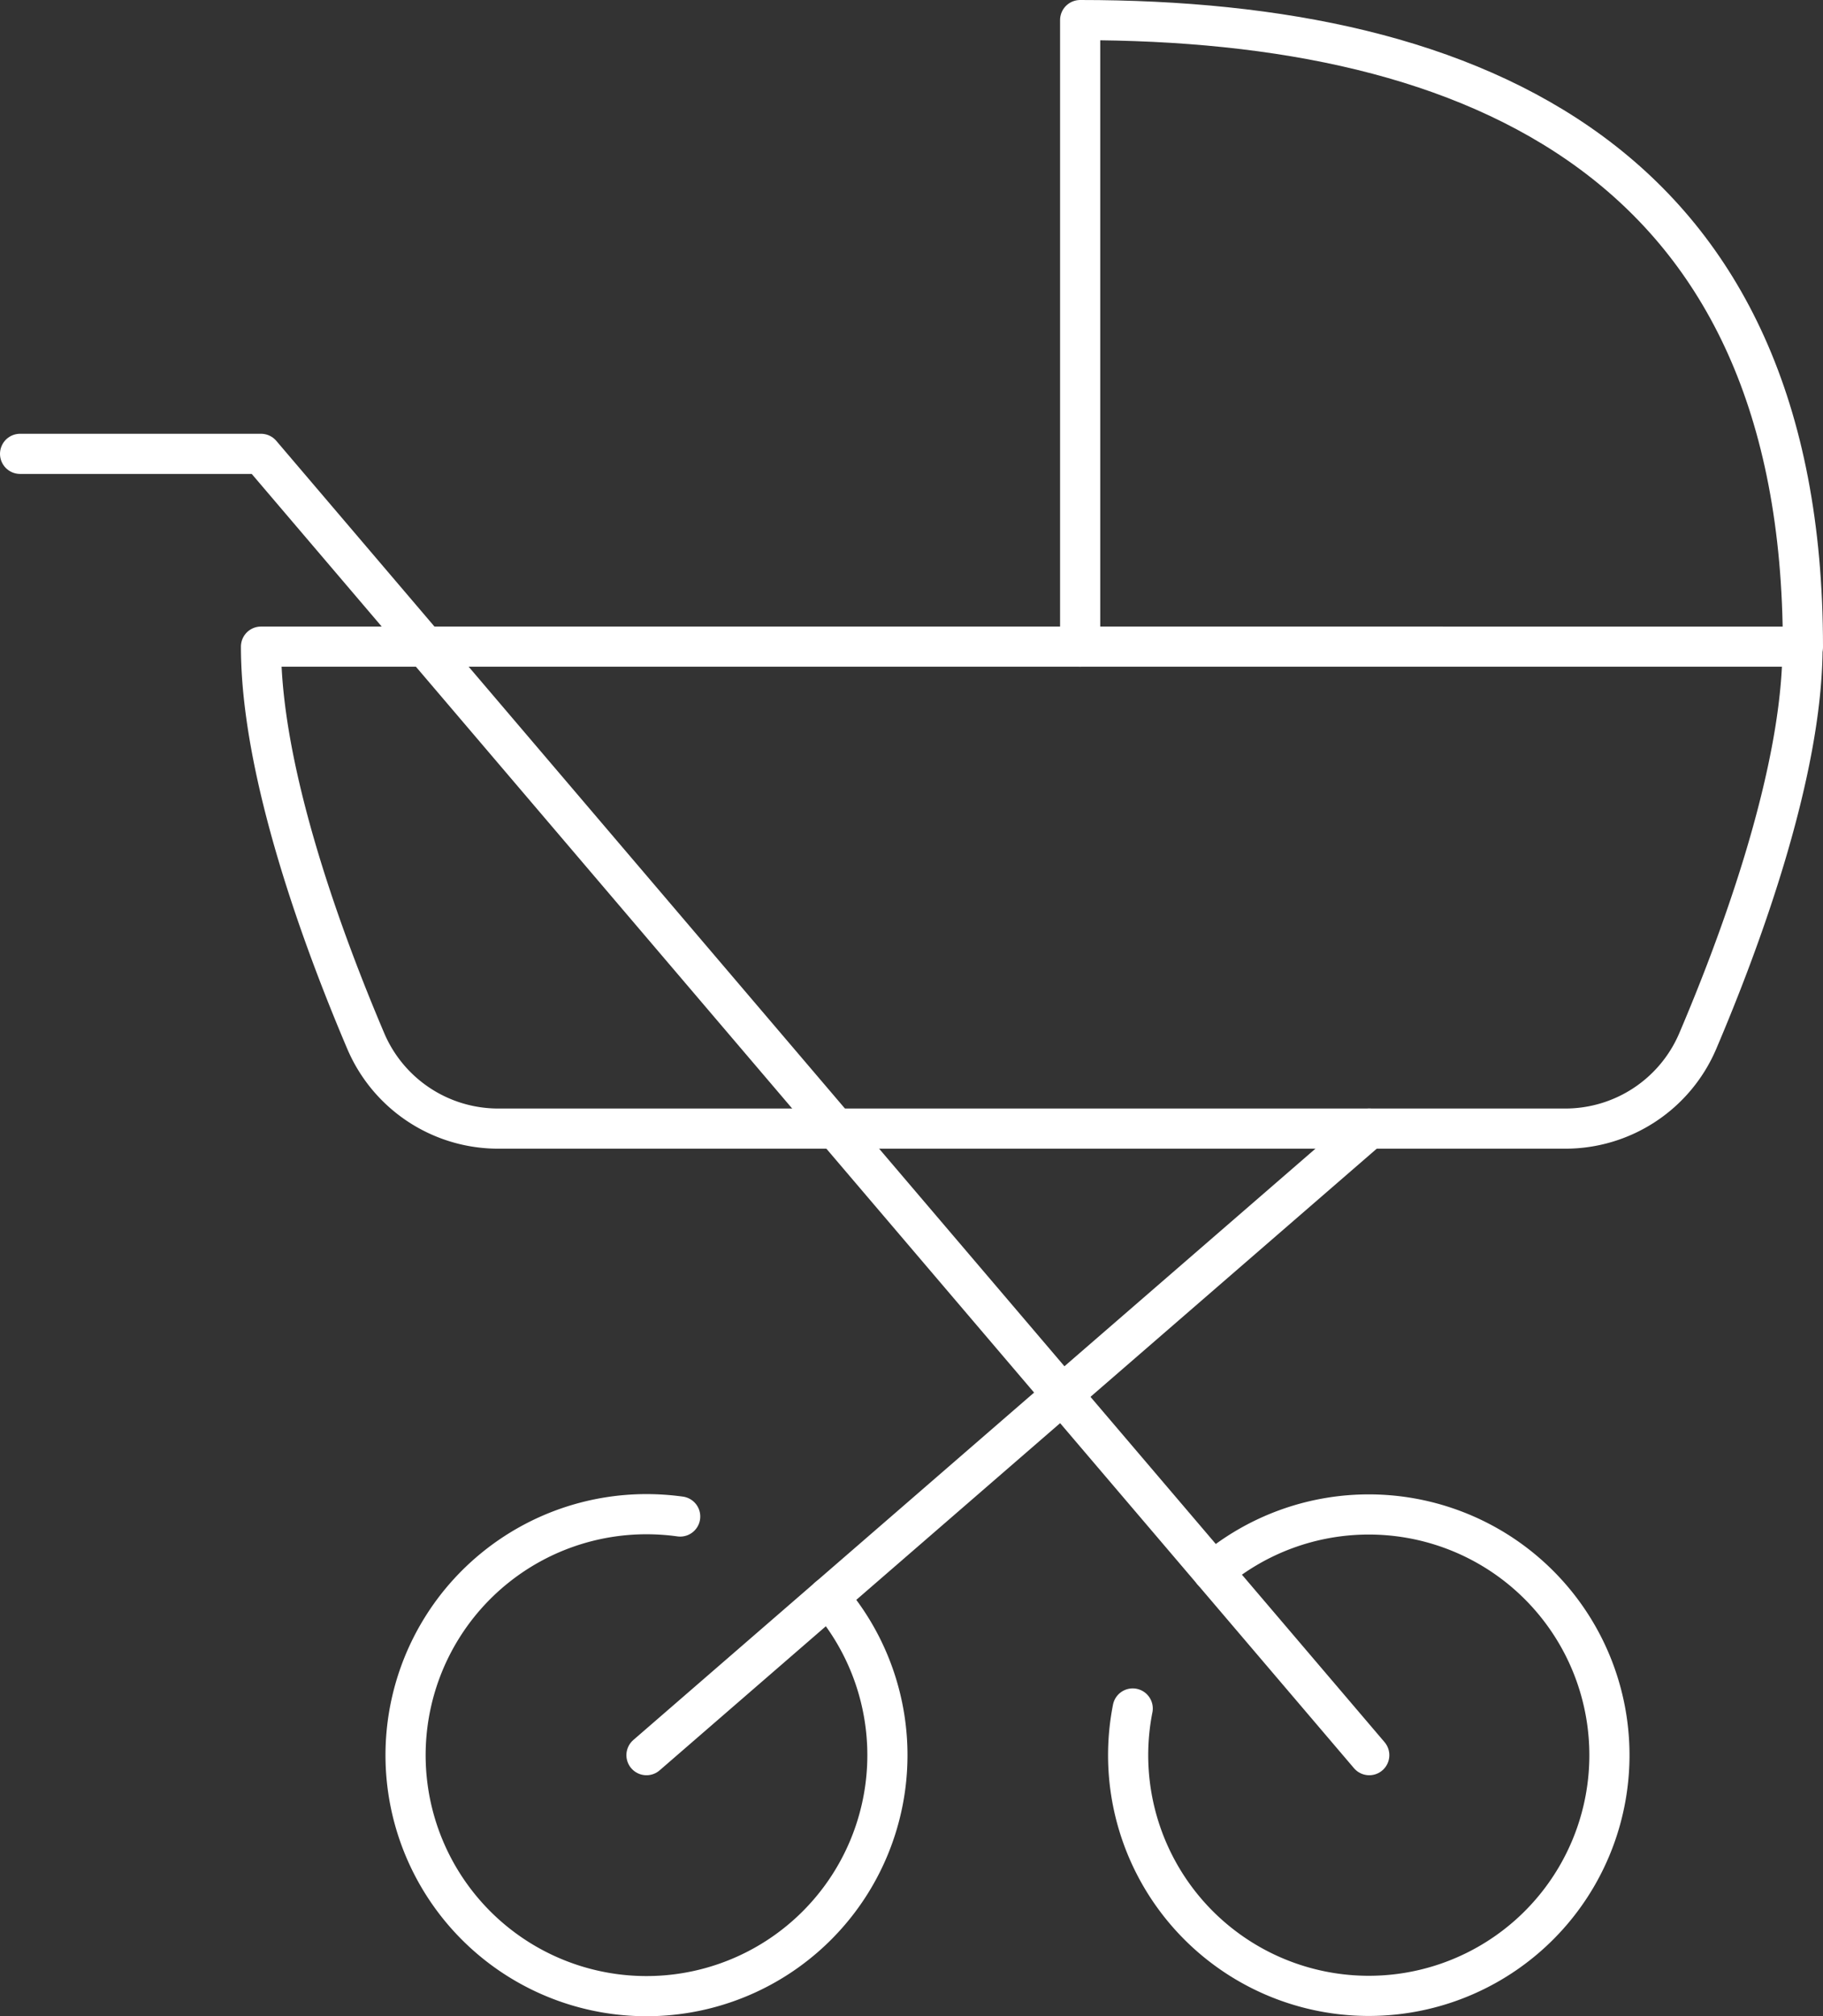
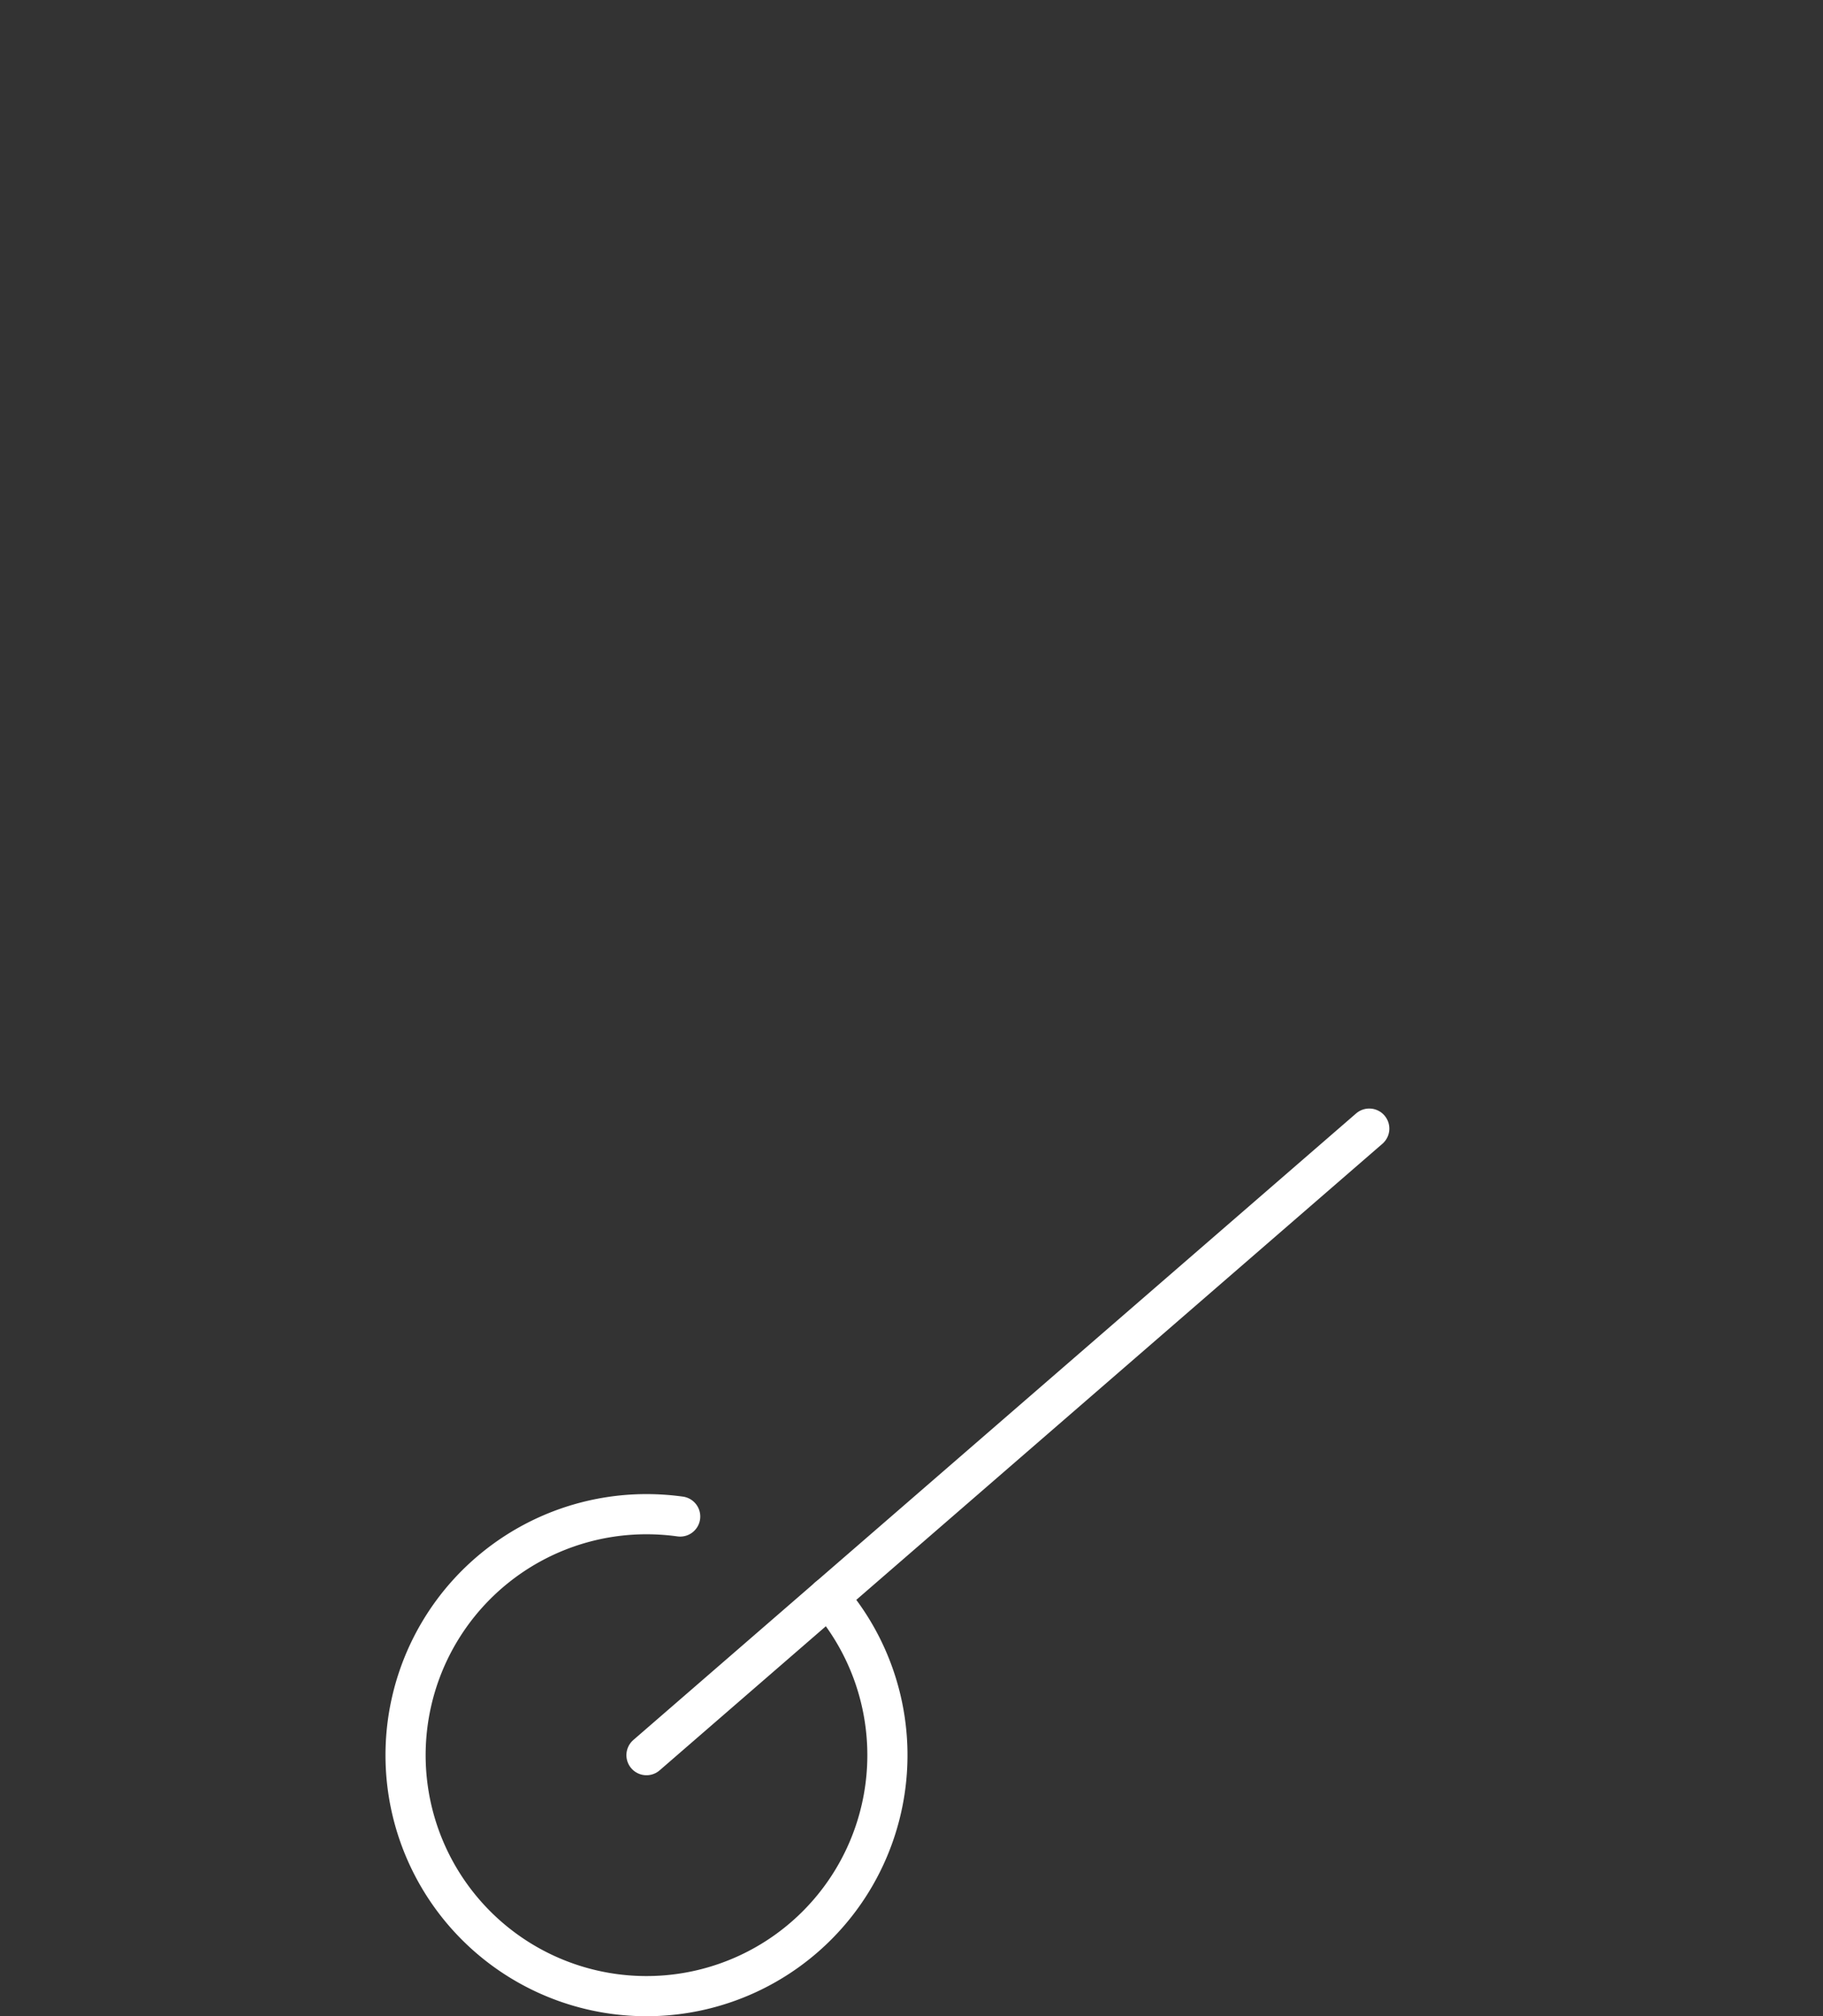
<svg xmlns="http://www.w3.org/2000/svg" width="45.4" height="50.2" viewBox="0 0 45.4 50.2">
  <rect x="0" y="0" width="45.4" height="50.2" fill="#333333" stroke="none" />
  <g id="グループ_3262" data-name="グループ 3262" transform="translate(-625.8 -220.4)">
-     <path id="パス_1777" data-name="パス 1777" d="M659.9,264.1l-27.6-32.4h-6" fill="none" stroke="#fff" stroke-linecap="round" stroke-linejoin="round" stroke-width="1" />
    <line id="線_131" data-name="線 131" x1="18" y2="15.6" transform="translate(641.9 248.5)" fill="none" stroke="#fff" stroke-linecap="round" stroke-linejoin="round" stroke-width="1" />
-     <path id="パス_1778" data-name="パス 1778" d="M656.009,259.532a5.993,5.993,0,1,1-2,3.406" fill="none" stroke="#fff" stroke-linecap="round" stroke-linejoin="round" stroke-width="1" />
-     <path id="パス_1779" data-name="パス 1779" d="M651.5,236.5H632.3c0,3.145,1.546,7.322,2.612,9.827a3.585,3.585,0,0,0,3.3,2.173h26.566a3.586,3.586,0,0,0,3.3-2.173c1.066-2.5,2.612-6.682,2.612-9.827Z" fill="none" stroke="#fff" stroke-linecap="round" stroke-linejoin="round" stroke-width="1" />
-     <path id="パス_1780" data-name="パス 1780" d="M670.7,236.5c0-12-8.059-15.6-18-15.6v15.6" fill="none" stroke="#fff" stroke-linecap="round" stroke-linejoin="round" stroke-width="1" />
    <path id="パス_1781" data-name="パス 1781" d="M646.434,260.17a6,6,0,1,1-4.534-2.07,6.1,6.1,0,0,1,.839.058" fill="none" stroke="#fff" stroke-linecap="round" stroke-linejoin="round" stroke-width="1" />
  </g>
</svg>